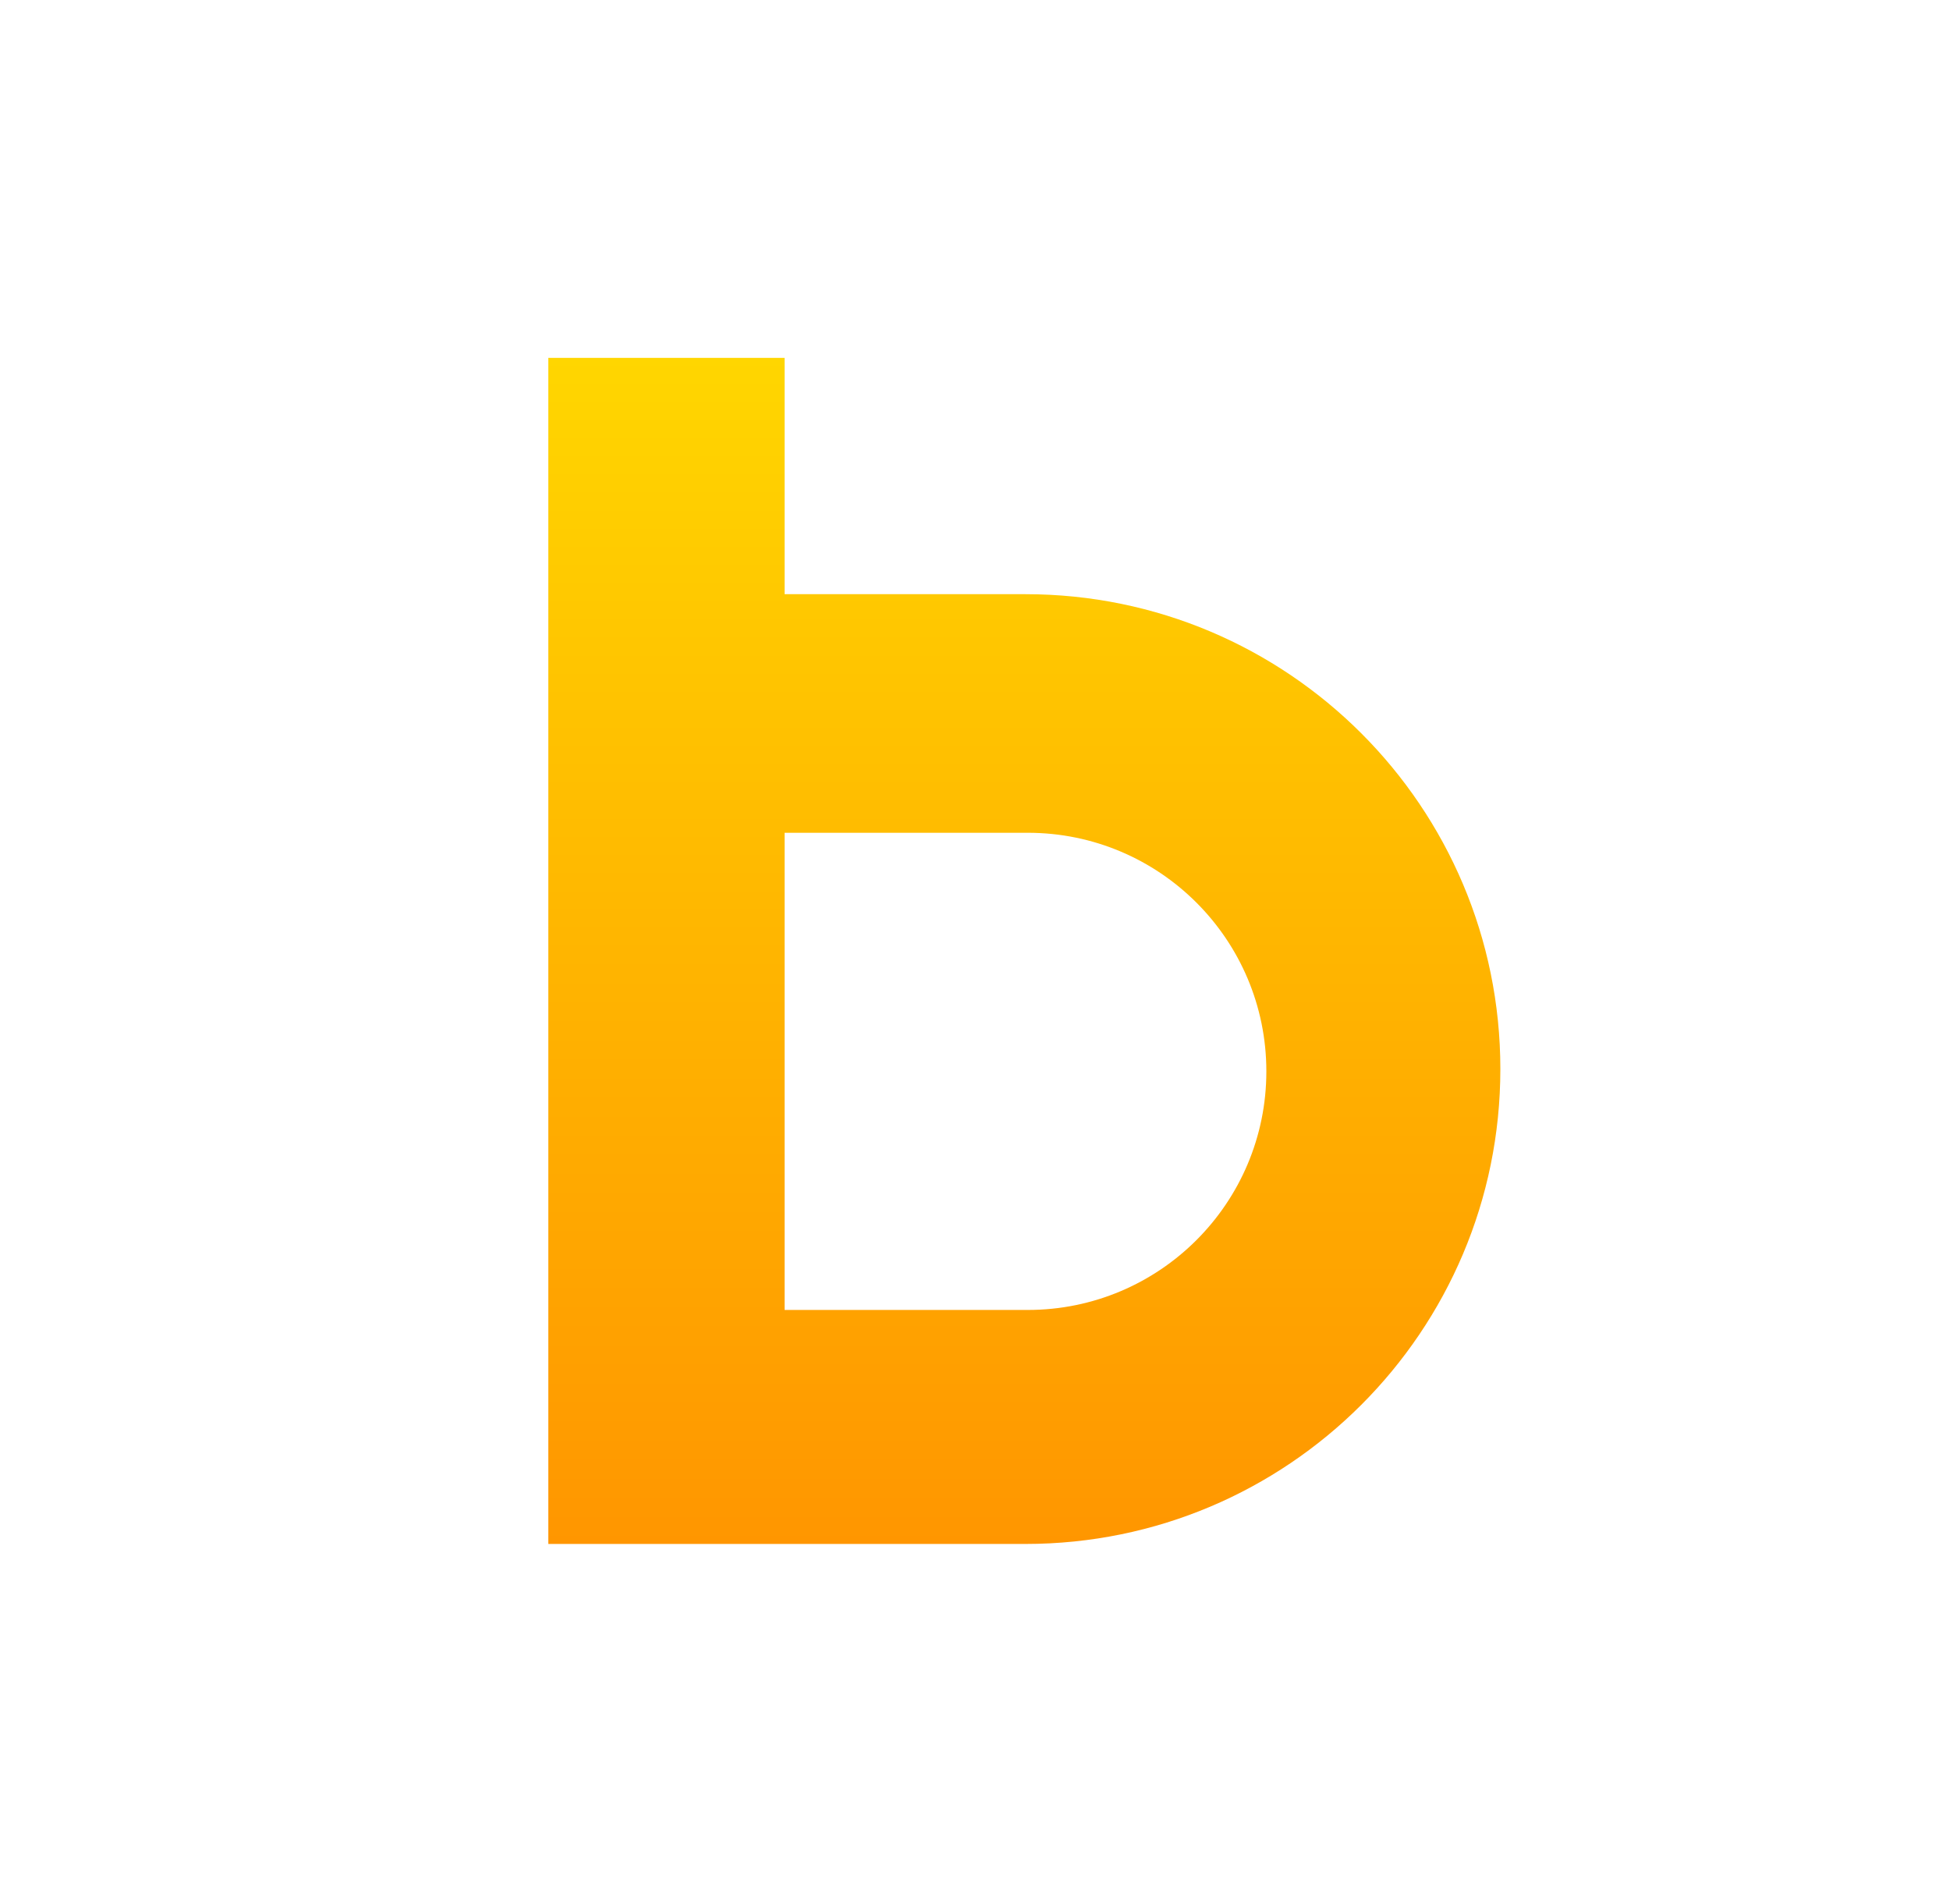
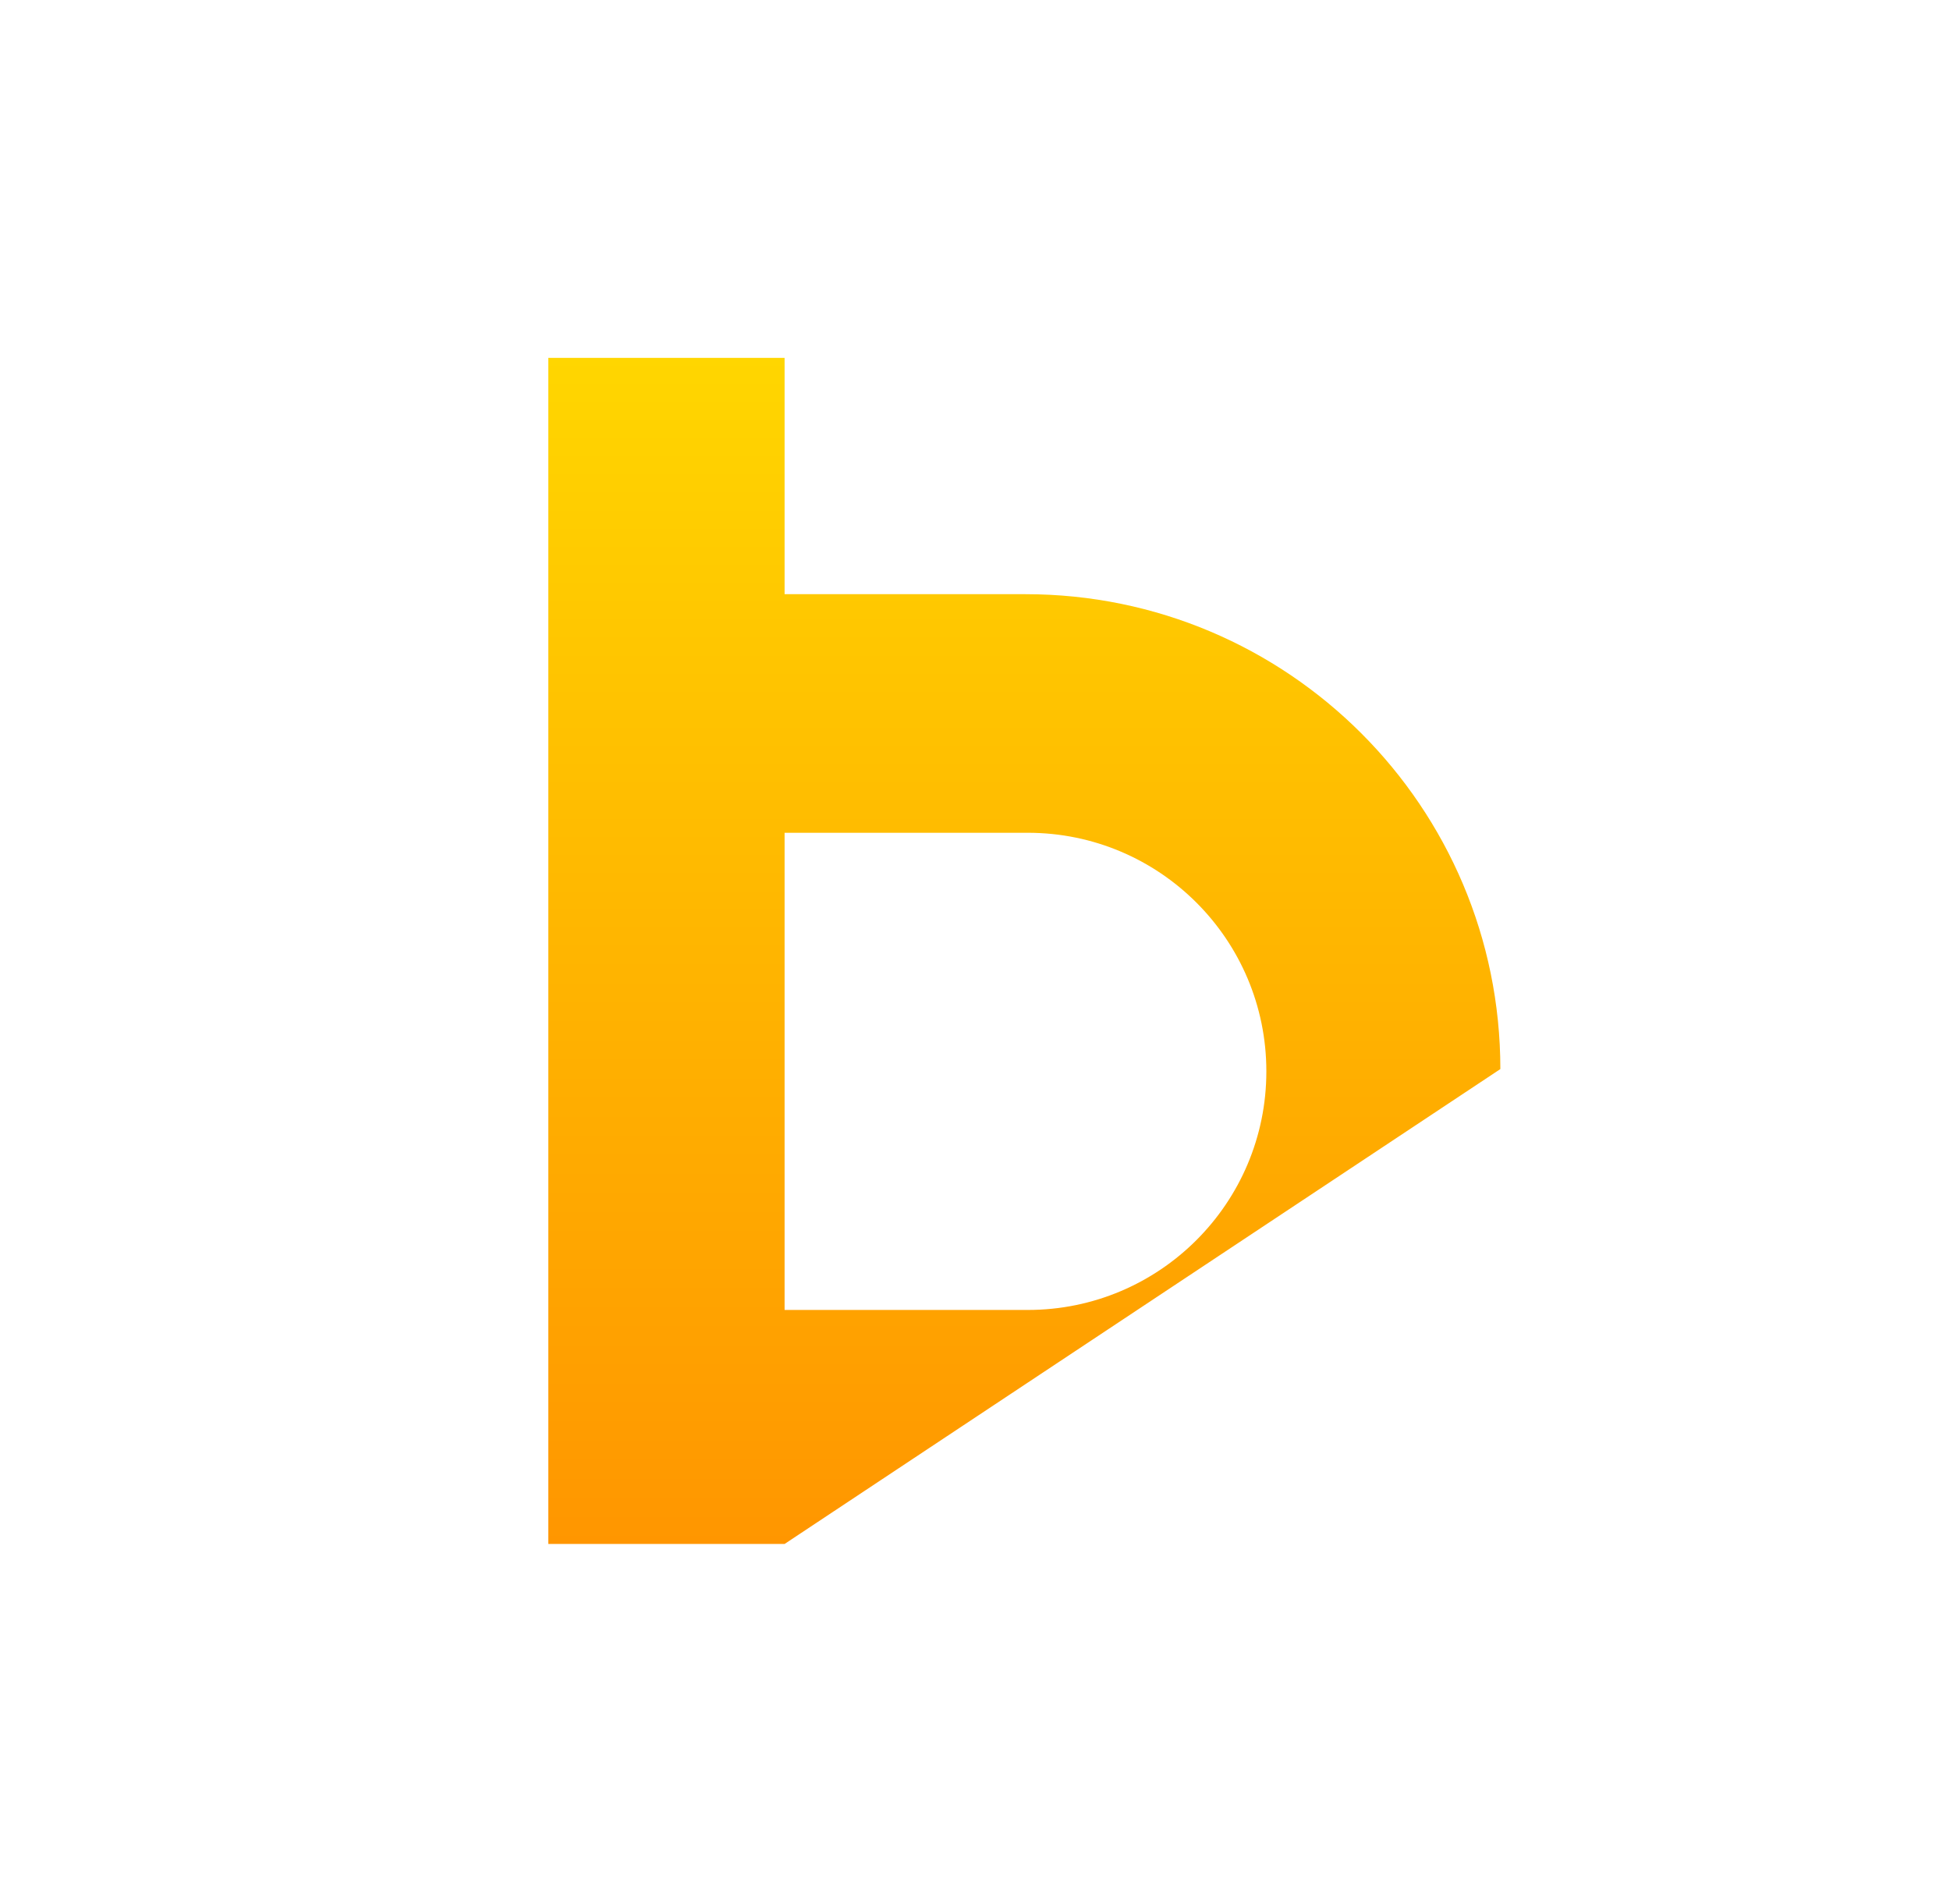
<svg xmlns="http://www.w3.org/2000/svg" width="850px" height="830px" viewBox="0 0 850 830" version="1.1">
  <title>bntouch_letter</title>
  <desc>Created with Sketch.</desc>
  <defs>
    <linearGradient x1="50%" y1="0%" x2="50%" y2="100%" id="linearGradient-1">
      <stop stop-color="#FFD600" offset="0%" />
      <stop stop-color="#FFB500" offset="50.32%" />
      <stop stop-color="#FF9600" offset="100%" />
    </linearGradient>
  </defs>
  <g id="bntouch_letter" stroke="none" stroke-width="1" fill="none" fill-rule="evenodd">
-     <path d="M448,363 L342,363 L342,571 L448,571 C505.438,571 552,524.438 552,467 C552,409.562 505.438,363 448,363 Z M342,259 L447,259 C561.323,259 654,351.677 654,466 C654,580.323 561.323,673 447,673 L342,673 L239,673 L239,156 L342,156 L342,259 Z" id="b_letter" fill="url(#linearGradient-1)" />
+     <path d="M448,363 L342,363 L342,571 L448,571 C505.438,571 552,524.438 552,467 C552,409.562 505.438,363 448,363 Z M342,259 L447,259 C561.323,259 654,351.677 654,466 L342,673 L239,673 L239,156 L342,156 L342,259 Z" id="b_letter" fill="url(#linearGradient-1)" />
  </g>
</svg>